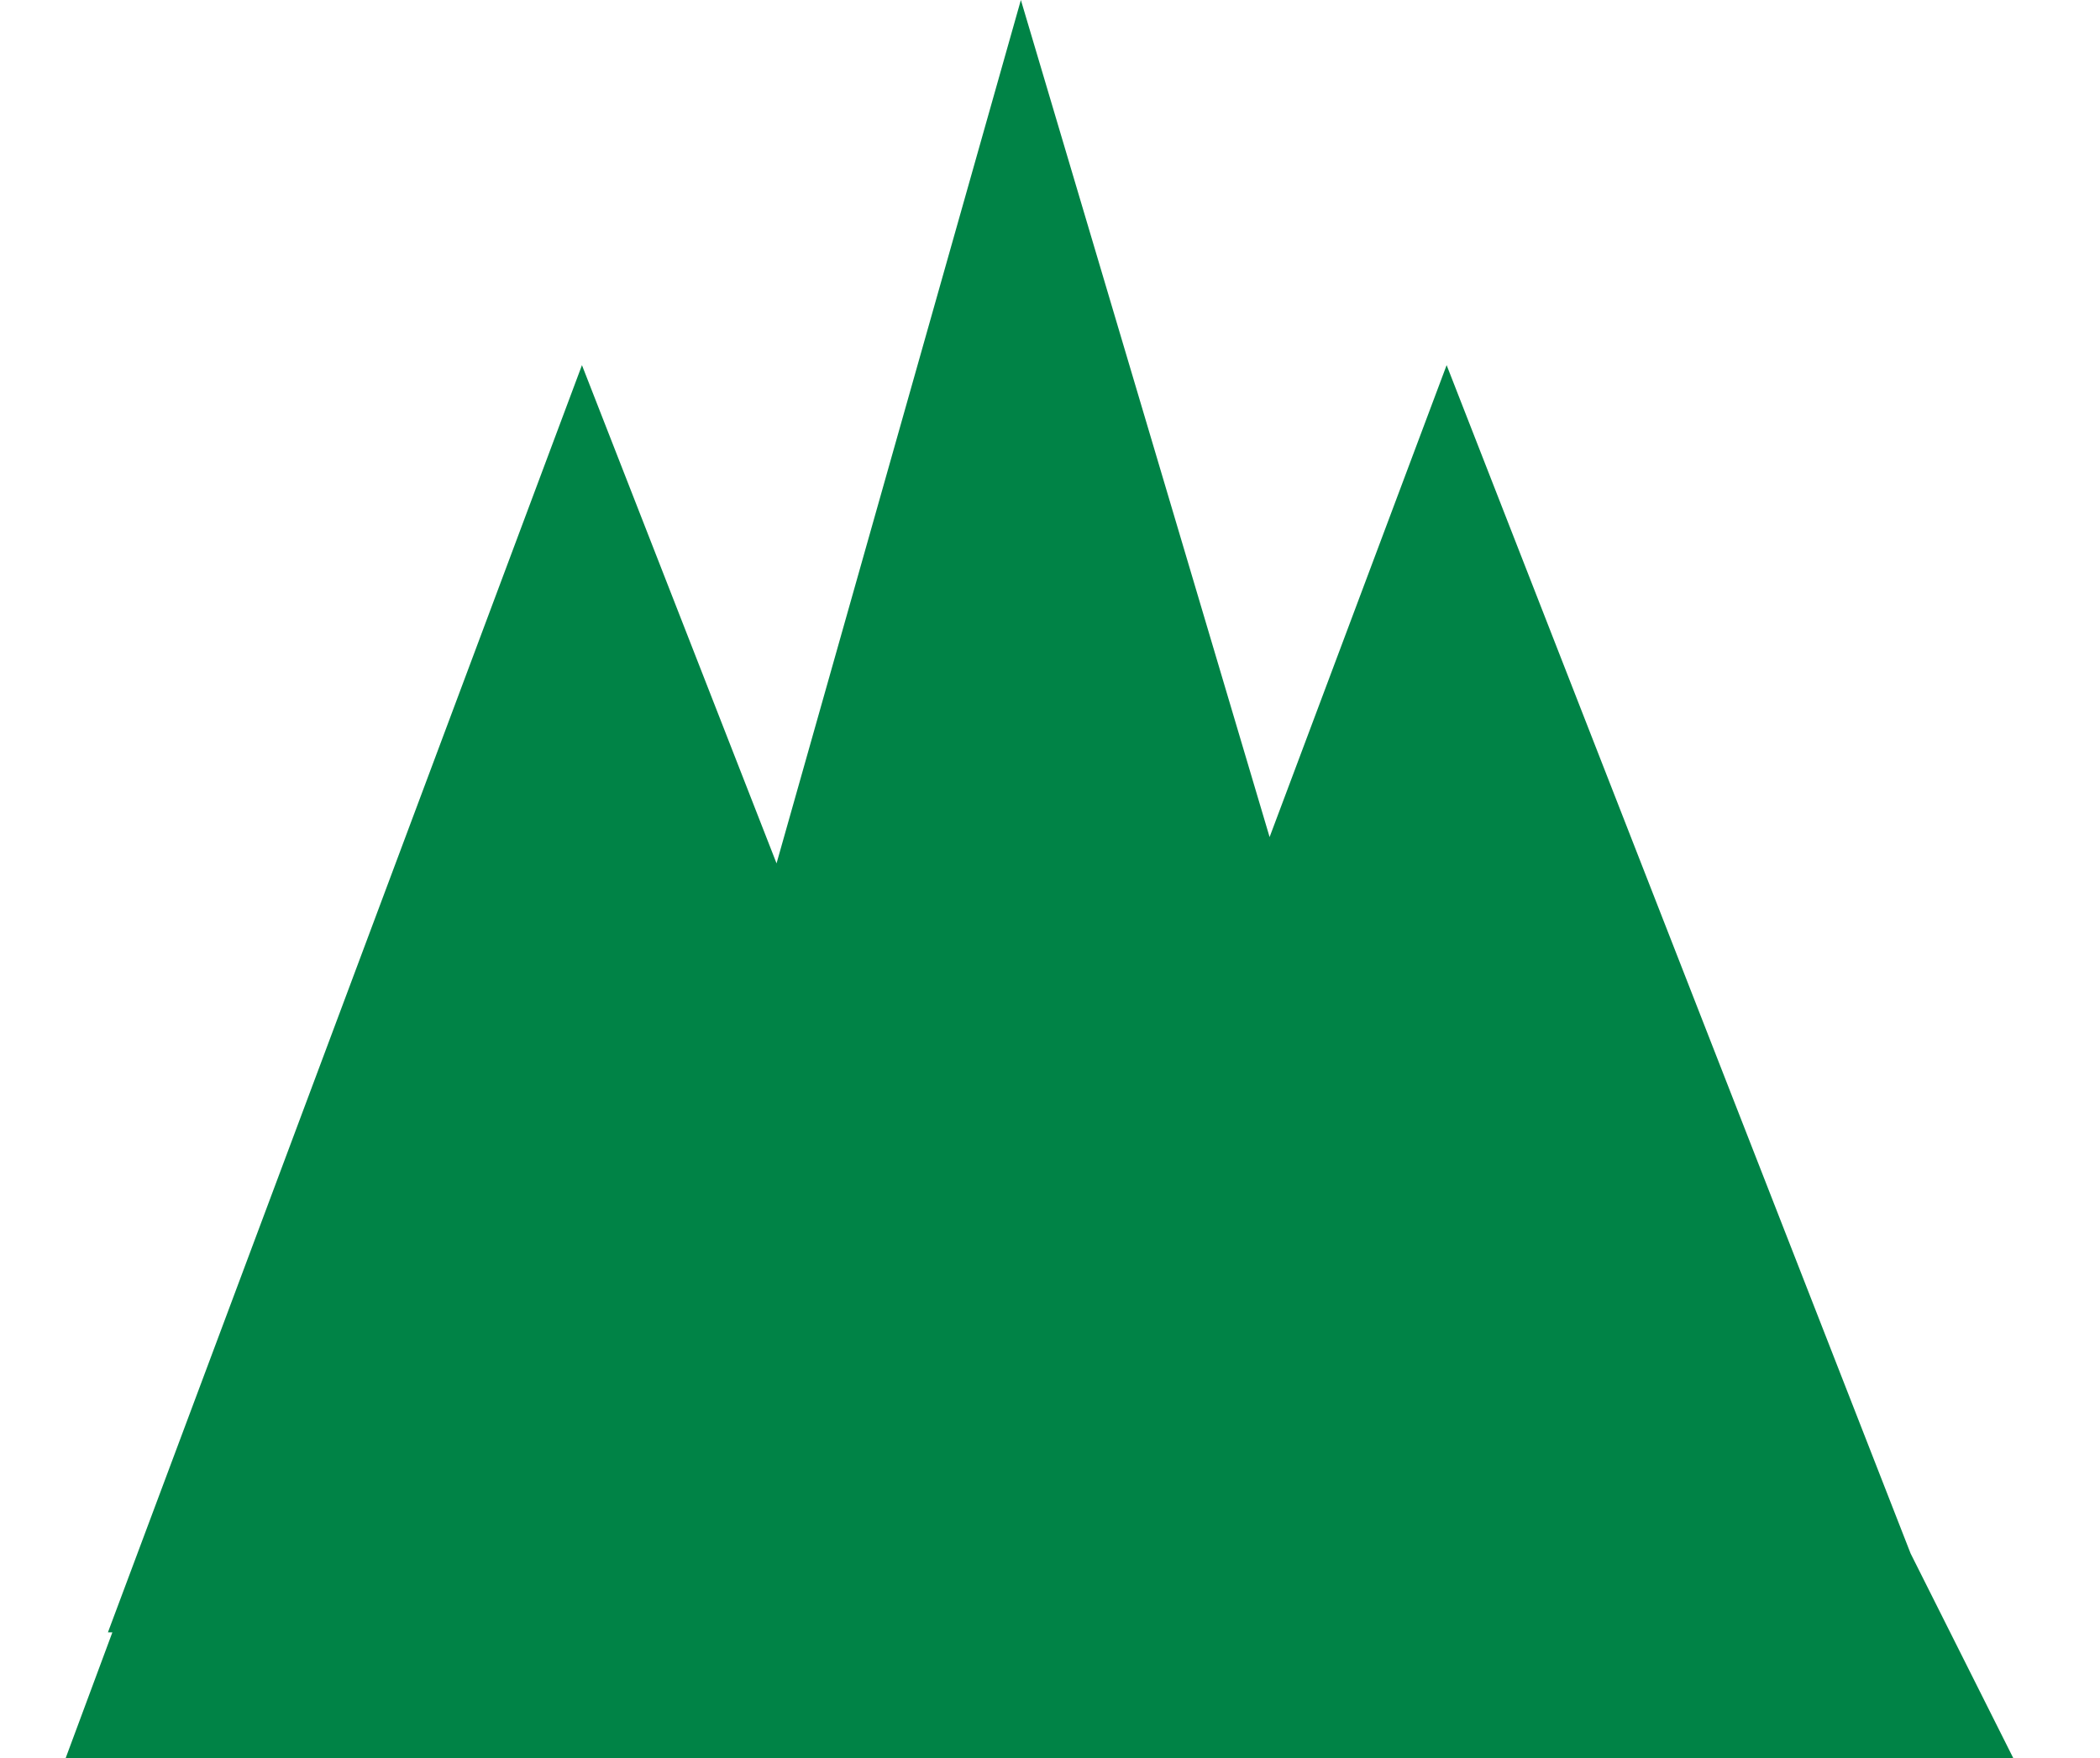
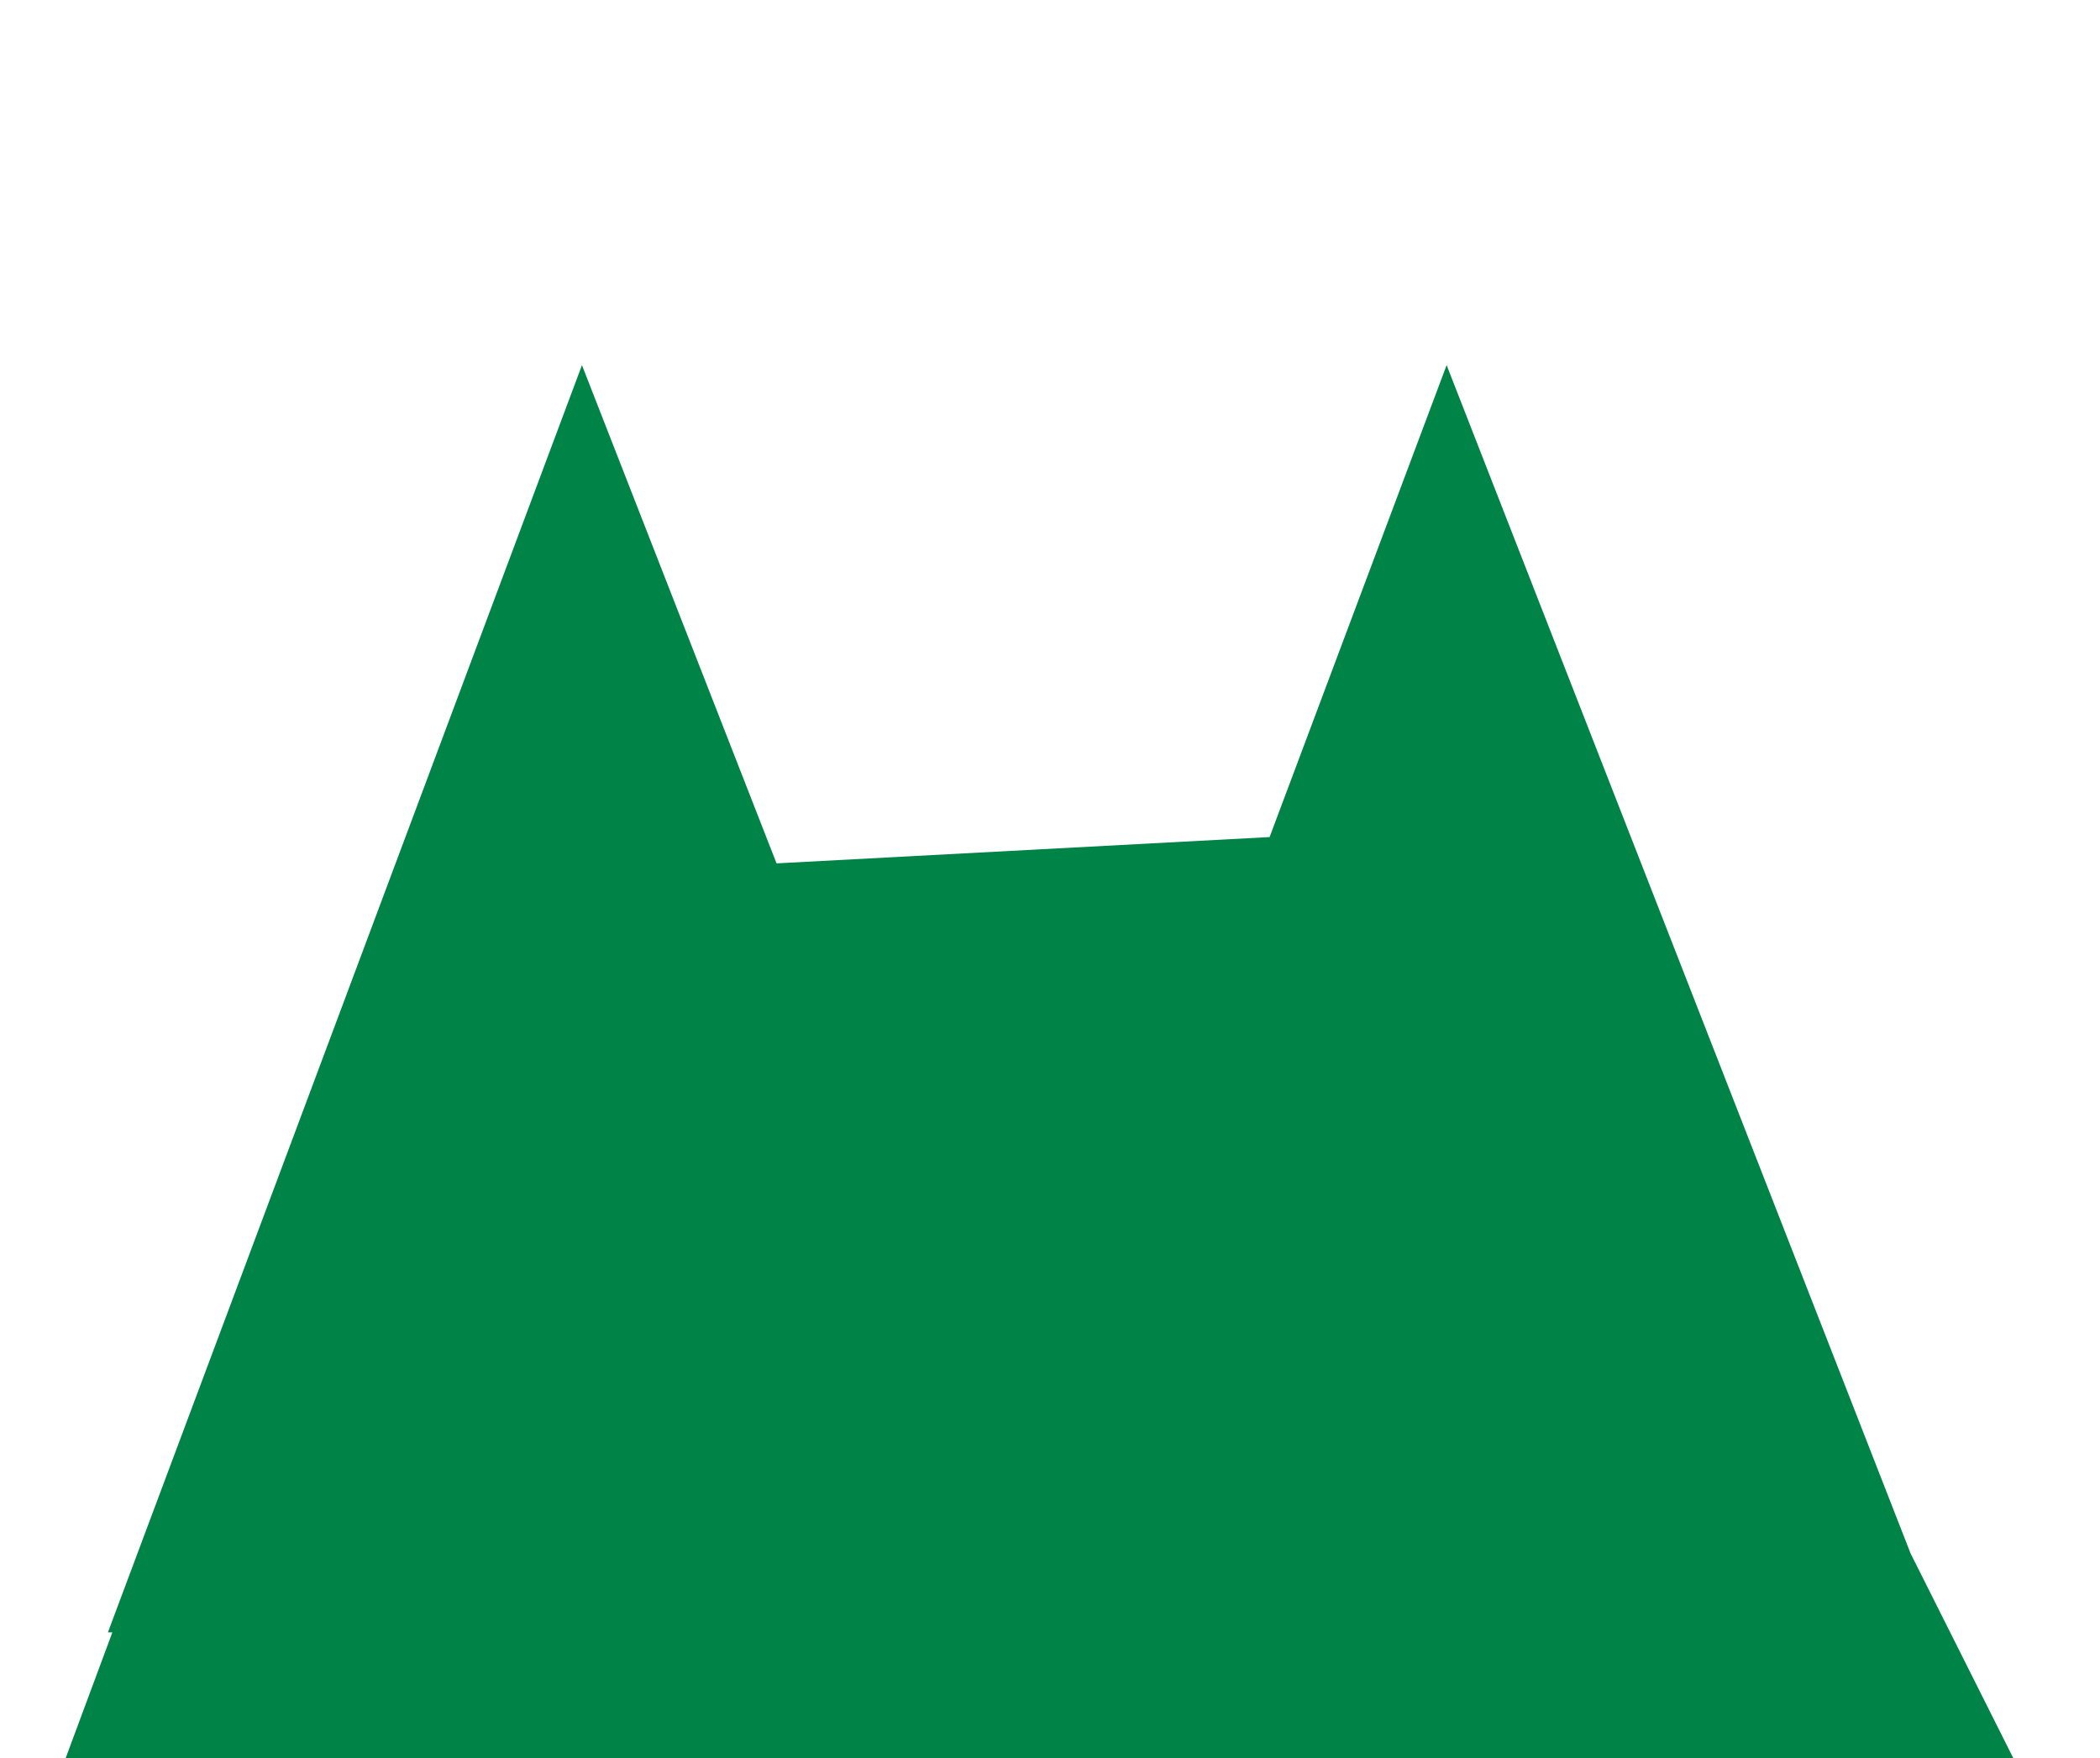
<svg xmlns="http://www.w3.org/2000/svg" width="467" height="391" viewBox="0 0 467 391" fill="none">
-   <path fill-rule="evenodd" clip-rule="evenodd" d="M282.335 186.16L321.703 81.208L424.882 345.486L467 429.43L-1 433L24.988 363.033L24 363.029L129.416 81.208L172.689 192.01L227.024 0L282.335 186.16Z" fill="#008346" />
+   <path fill-rule="evenodd" clip-rule="evenodd" d="M282.335 186.16L321.703 81.208L424.882 345.486L467 429.43L-1 433L24.988 363.033L24 363.029L129.416 81.208L172.689 192.01L282.335 186.16Z" fill="#008346" />
</svg>